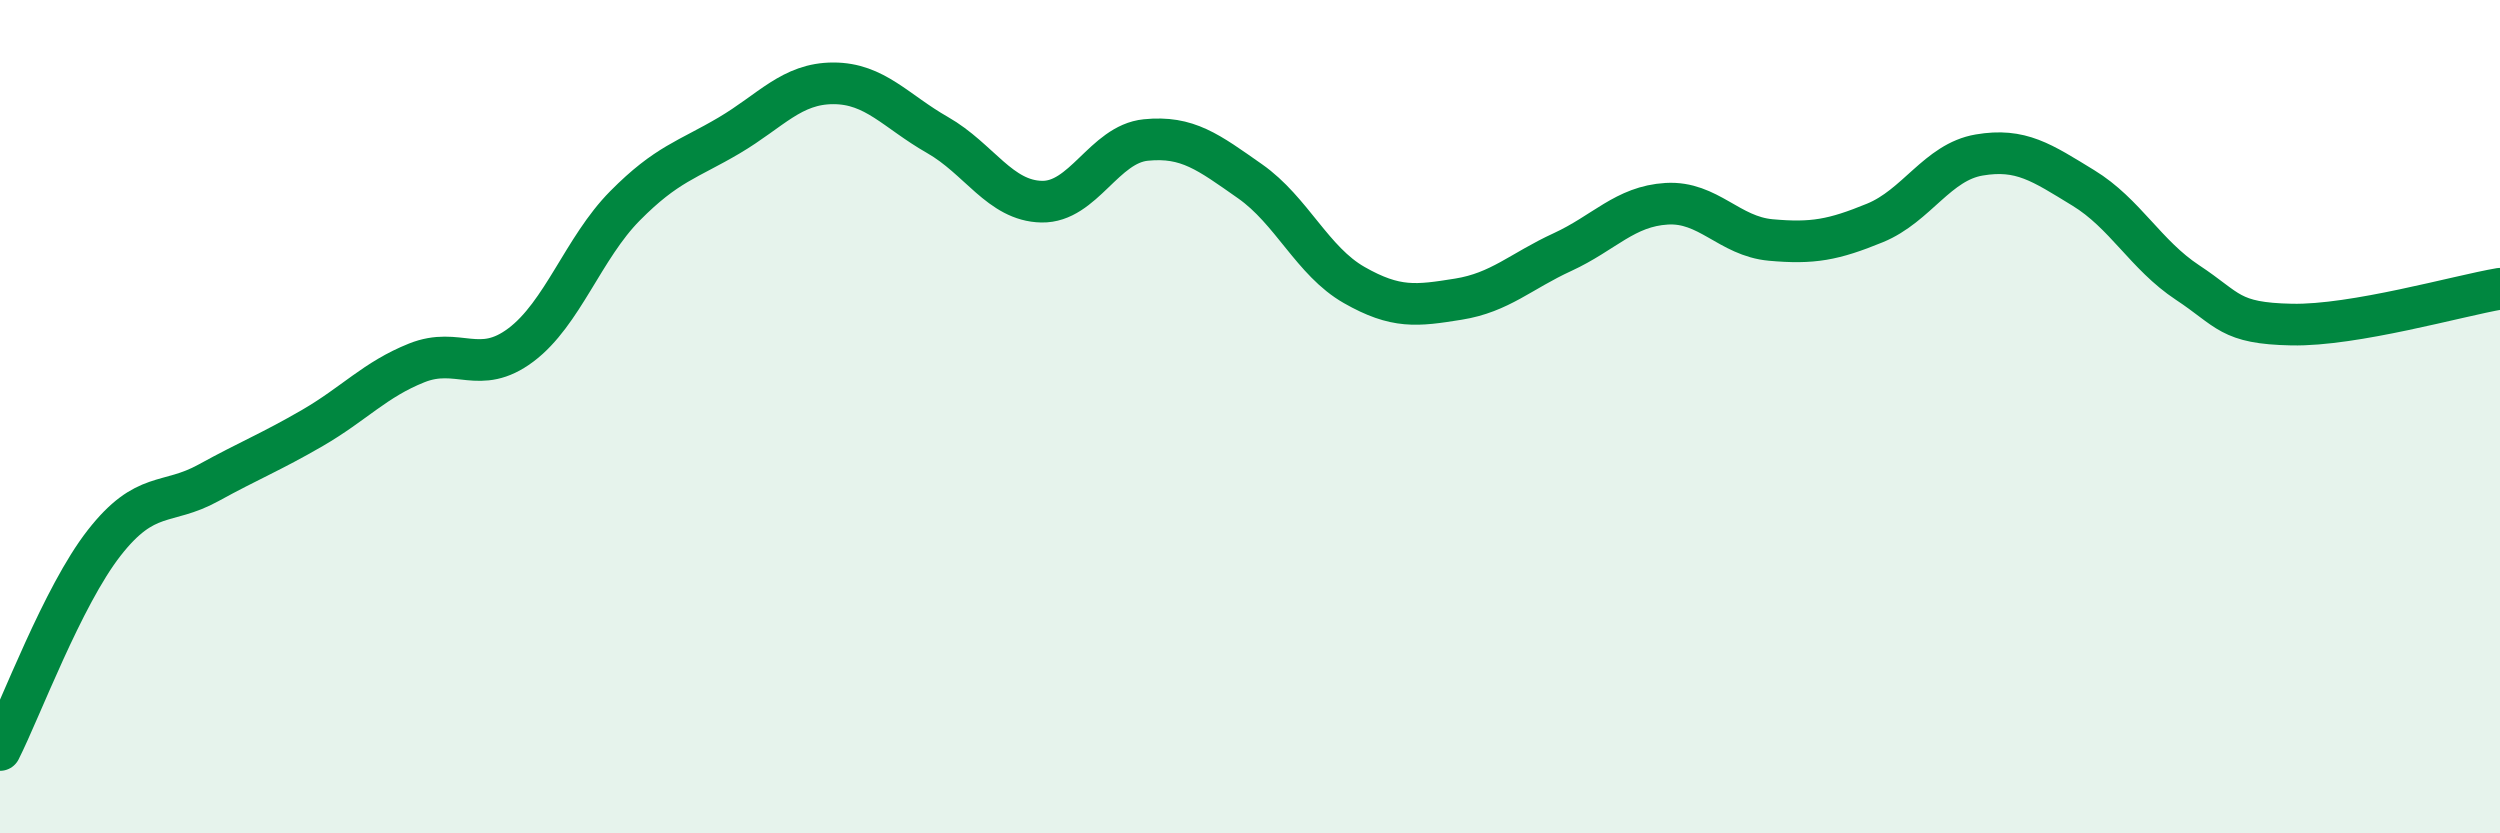
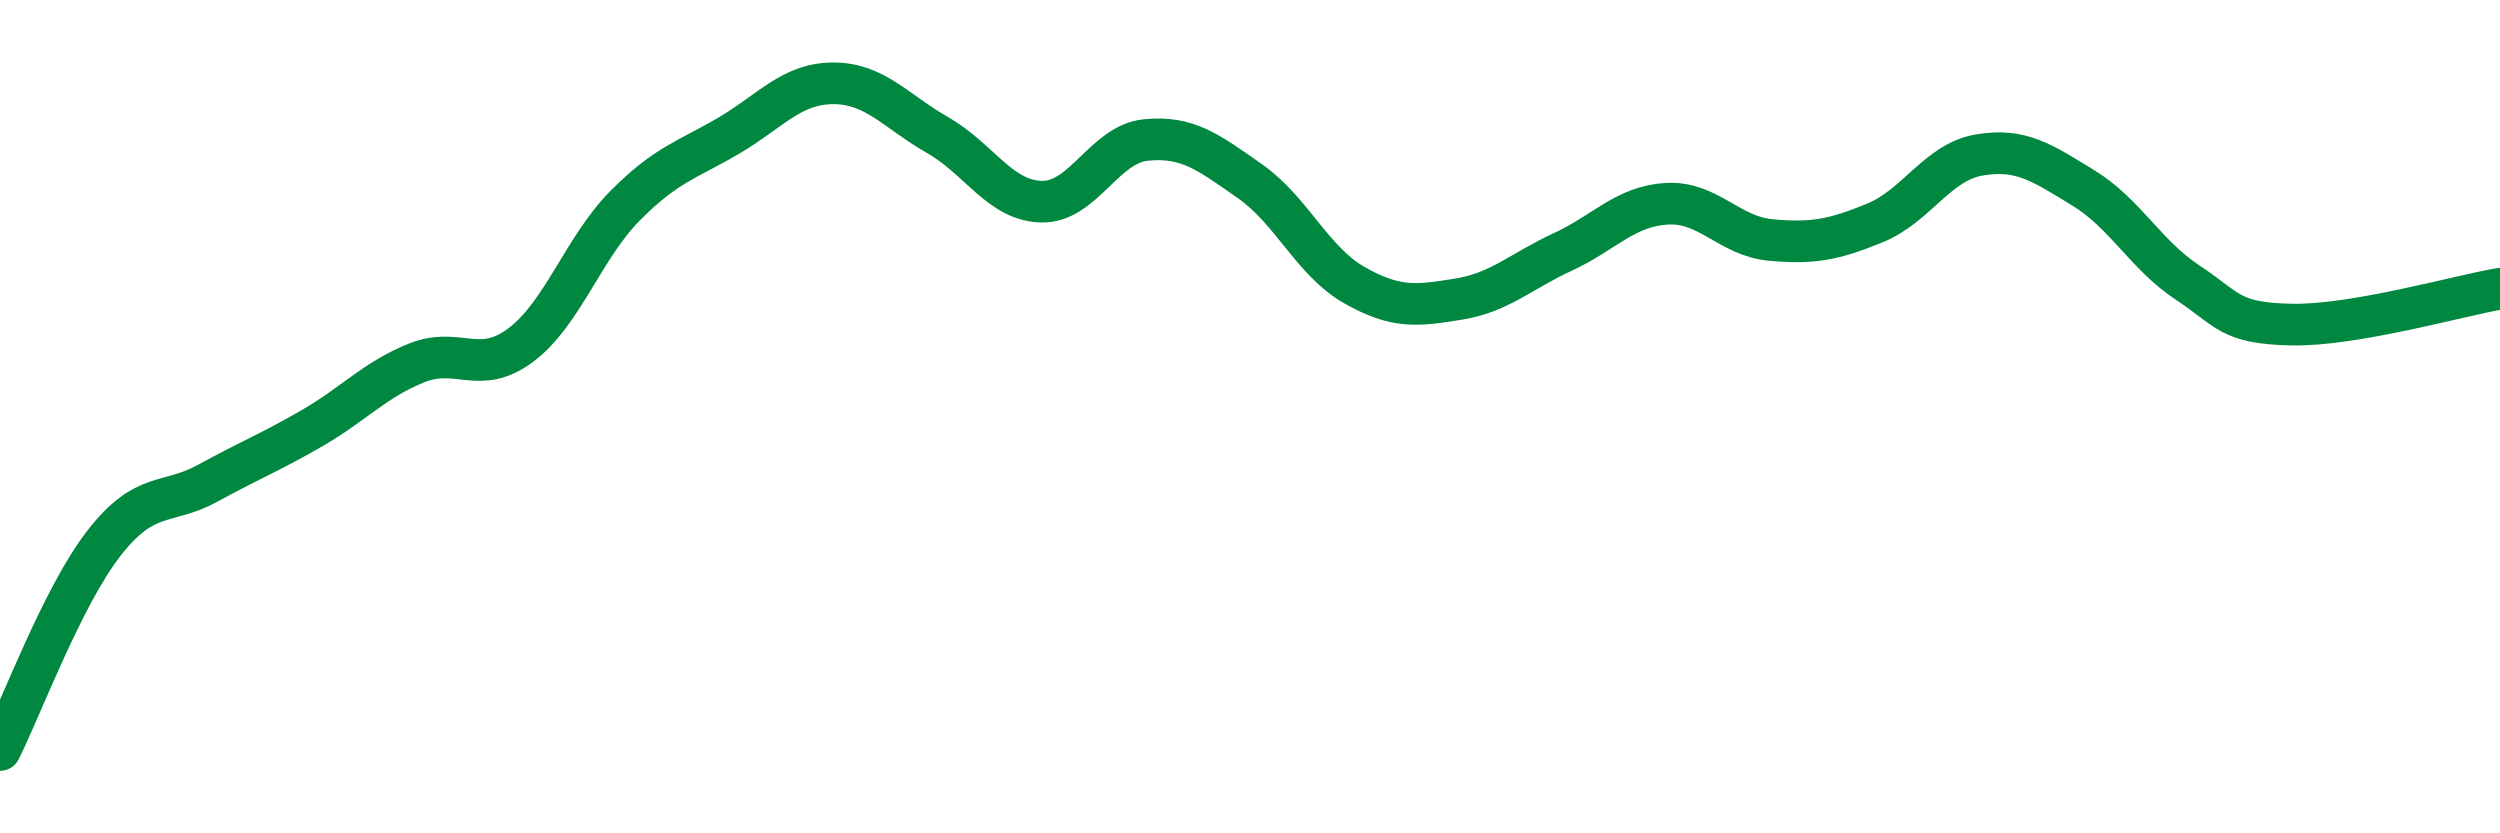
<svg xmlns="http://www.w3.org/2000/svg" width="60" height="20" viewBox="0 0 60 20">
-   <path d="M 0,18 C 0.5,17.01 1.5,14.31 2.5,13.03 C 3.5,11.75 4,12.14 5,11.59 C 6,11.04 6.5,10.85 7.5,10.27 C 8.5,9.69 9,9.11 10,8.71 C 11,8.31 11.5,9.03 12.5,8.28 C 13.5,7.53 14,5.95 15,4.94 C 16,3.93 16.5,3.84 17.5,3.25 C 18.5,2.66 19,2 20,2 C 21,2 21.5,2.67 22.5,3.24 C 23.5,3.81 24,4.82 25,4.84 C 26,4.86 26.5,3.46 27.5,3.36 C 28.5,3.26 29,3.65 30,4.35 C 31,5.05 31.5,6.27 32.5,6.84 C 33.5,7.41 34,7.34 35,7.18 C 36,7.02 36.5,6.51 37.5,6.05 C 38.5,5.59 39,4.95 40,4.89 C 41,4.83 41.5,5.67 42.5,5.76 C 43.5,5.85 44,5.76 45,5.35 C 46,4.94 46.5,3.89 47.5,3.72 C 48.5,3.55 49,3.9 50,4.51 C 51,5.12 51.5,6.12 52.5,6.78 C 53.5,7.44 53.5,7.76 55,7.79 C 56.5,7.82 59,7.1 60,6.93L60 20L0 20Z" fill="#008740" opacity="0.1" stroke-linecap="round" stroke-linejoin="round" />
  <path d="M 0,18 C 0.5,17.01 1.5,14.31 2.5,13.03 C 3.5,11.75 4,12.14 5,11.59 C 6,11.04 6.5,10.85 7.5,10.27 C 8.5,9.69 9,9.11 10,8.71 C 11,8.31 11.5,9.03 12.5,8.28 C 13.5,7.53 14,5.95 15,4.94 C 16,3.93 16.5,3.84 17.5,3.25 C 18.5,2.66 19,2 20,2 C 21,2 21.5,2.67 22.5,3.24 C 23.5,3.81 24,4.82 25,4.84 C 26,4.86 26.5,3.46 27.5,3.36 C 28.5,3.26 29,3.65 30,4.35 C 31,5.05 31.5,6.27 32.5,6.84 C 33.5,7.41 34,7.34 35,7.18 C 36,7.02 36.5,6.51 37.5,6.05 C 38.5,5.59 39,4.95 40,4.89 C 41,4.83 41.5,5.67 42.5,5.76 C 43.5,5.85 44,5.76 45,5.35 C 46,4.94 46.5,3.89 47.5,3.72 C 48.5,3.55 49,3.9 50,4.51 C 51,5.12 51.5,6.12 52.5,6.78 C 53.5,7.44 53.5,7.76 55,7.79 C 56.5,7.82 59,7.1 60,6.93" stroke="#008740" stroke-width="1" fill="none" stroke-linecap="round" stroke-linejoin="round" />
</svg>